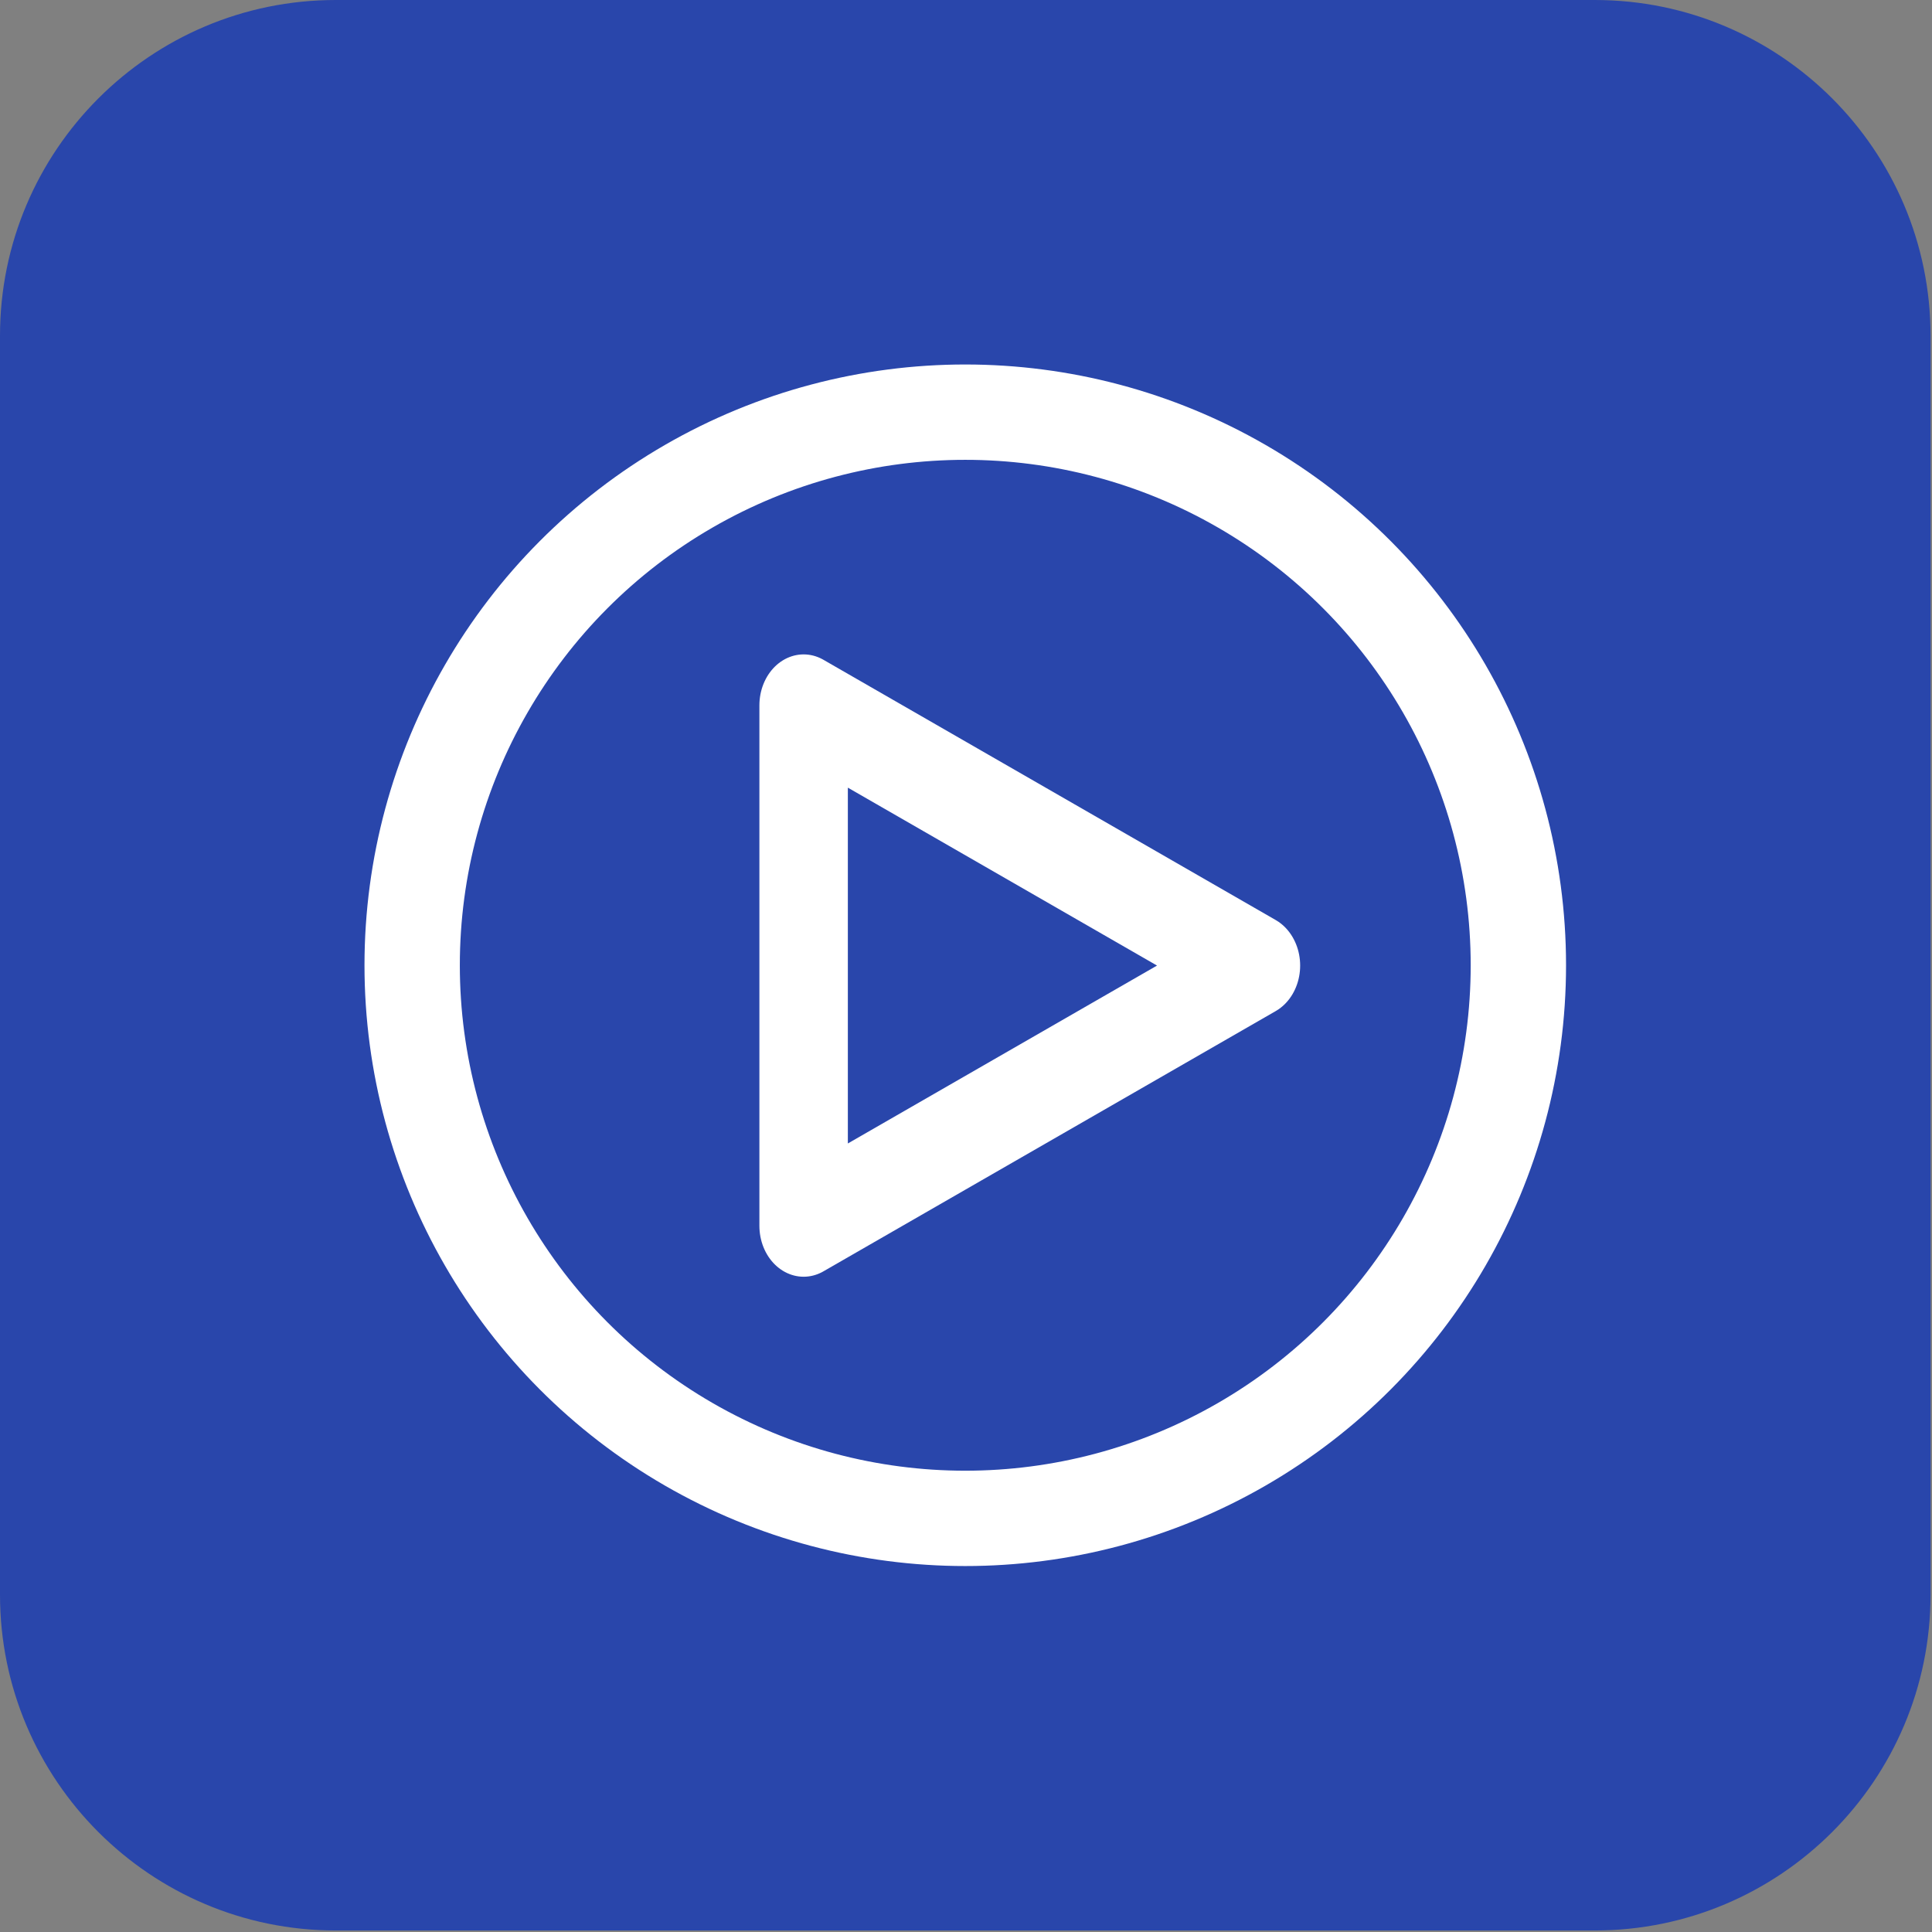
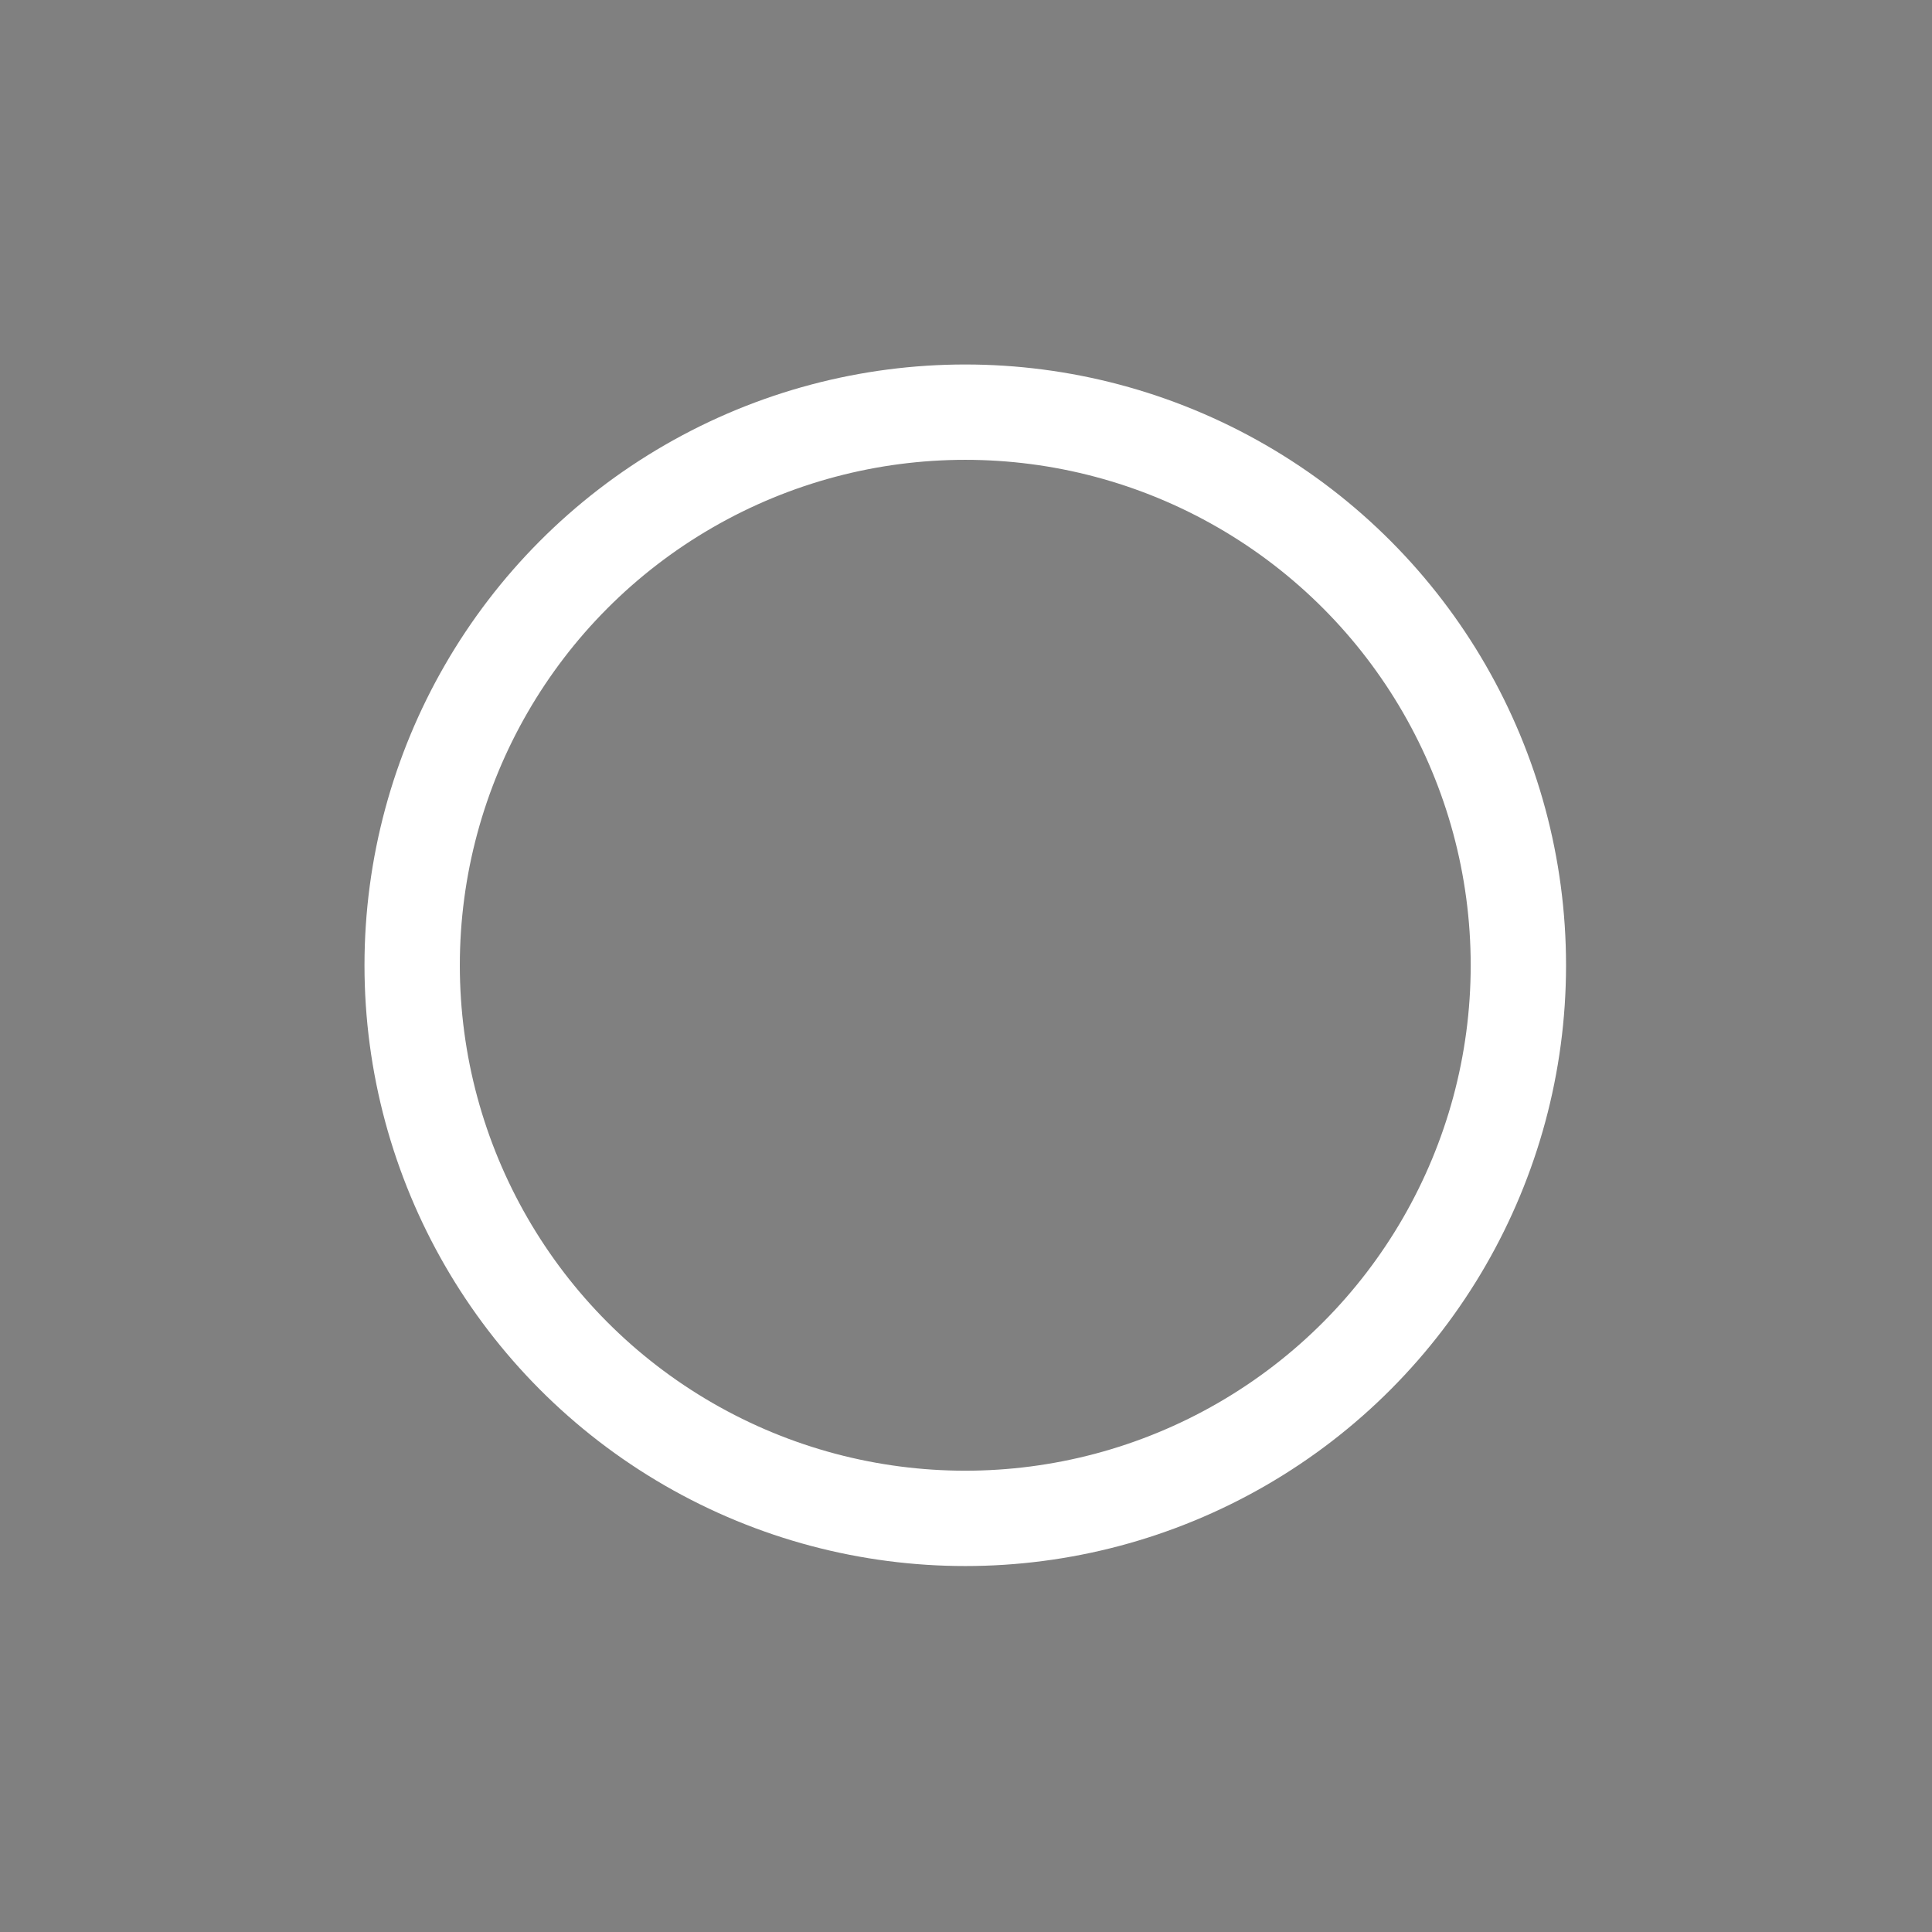
<svg xmlns="http://www.w3.org/2000/svg" width="100%" height="100%" viewBox="0 0 1182 1182" version="1.1" xml:space="preserve" style="fill-rule:evenodd;clip-rule:evenodd;stroke-linecap:round;stroke-linejoin:round;stroke-miterlimit:1.5;">
  <rect x="0" y="0" width="1182" height="1182" fill="#808080" stroke="none" />
  <g transform="matrix(17.855,0,0,15.591,0,0)">
-     <path d="M66.15,13.174L66.15,62.578C66.15,69.849 60.995,75.753 54.646,75.753L11.504,75.753C5.155,75.753 0,69.849 0,62.578L0,13.174C0,5.903 5.155,0 11.504,0L54.646,0C60.995,0 66.15,5.903 66.15,13.174Z" style="fill:rgb(41,70,171);" />
-   </g>
+     </g>
  <circle cx="590.551" cy="590.551" r="338.391" style="fill:none;stroke:white;stroke-width:58.33px;" />
  <g transform="matrix(5.64986e-17,0.923,-0.802,4.91022e-17,1103.64,45.654)">
-     <path d="M590.551,418.036L763.066,763.066L418.036,763.066L590.551,418.036Z" style="fill:none;stroke:white;stroke-width:67.48px;" />
-   </g>
+     </g>
</svg>